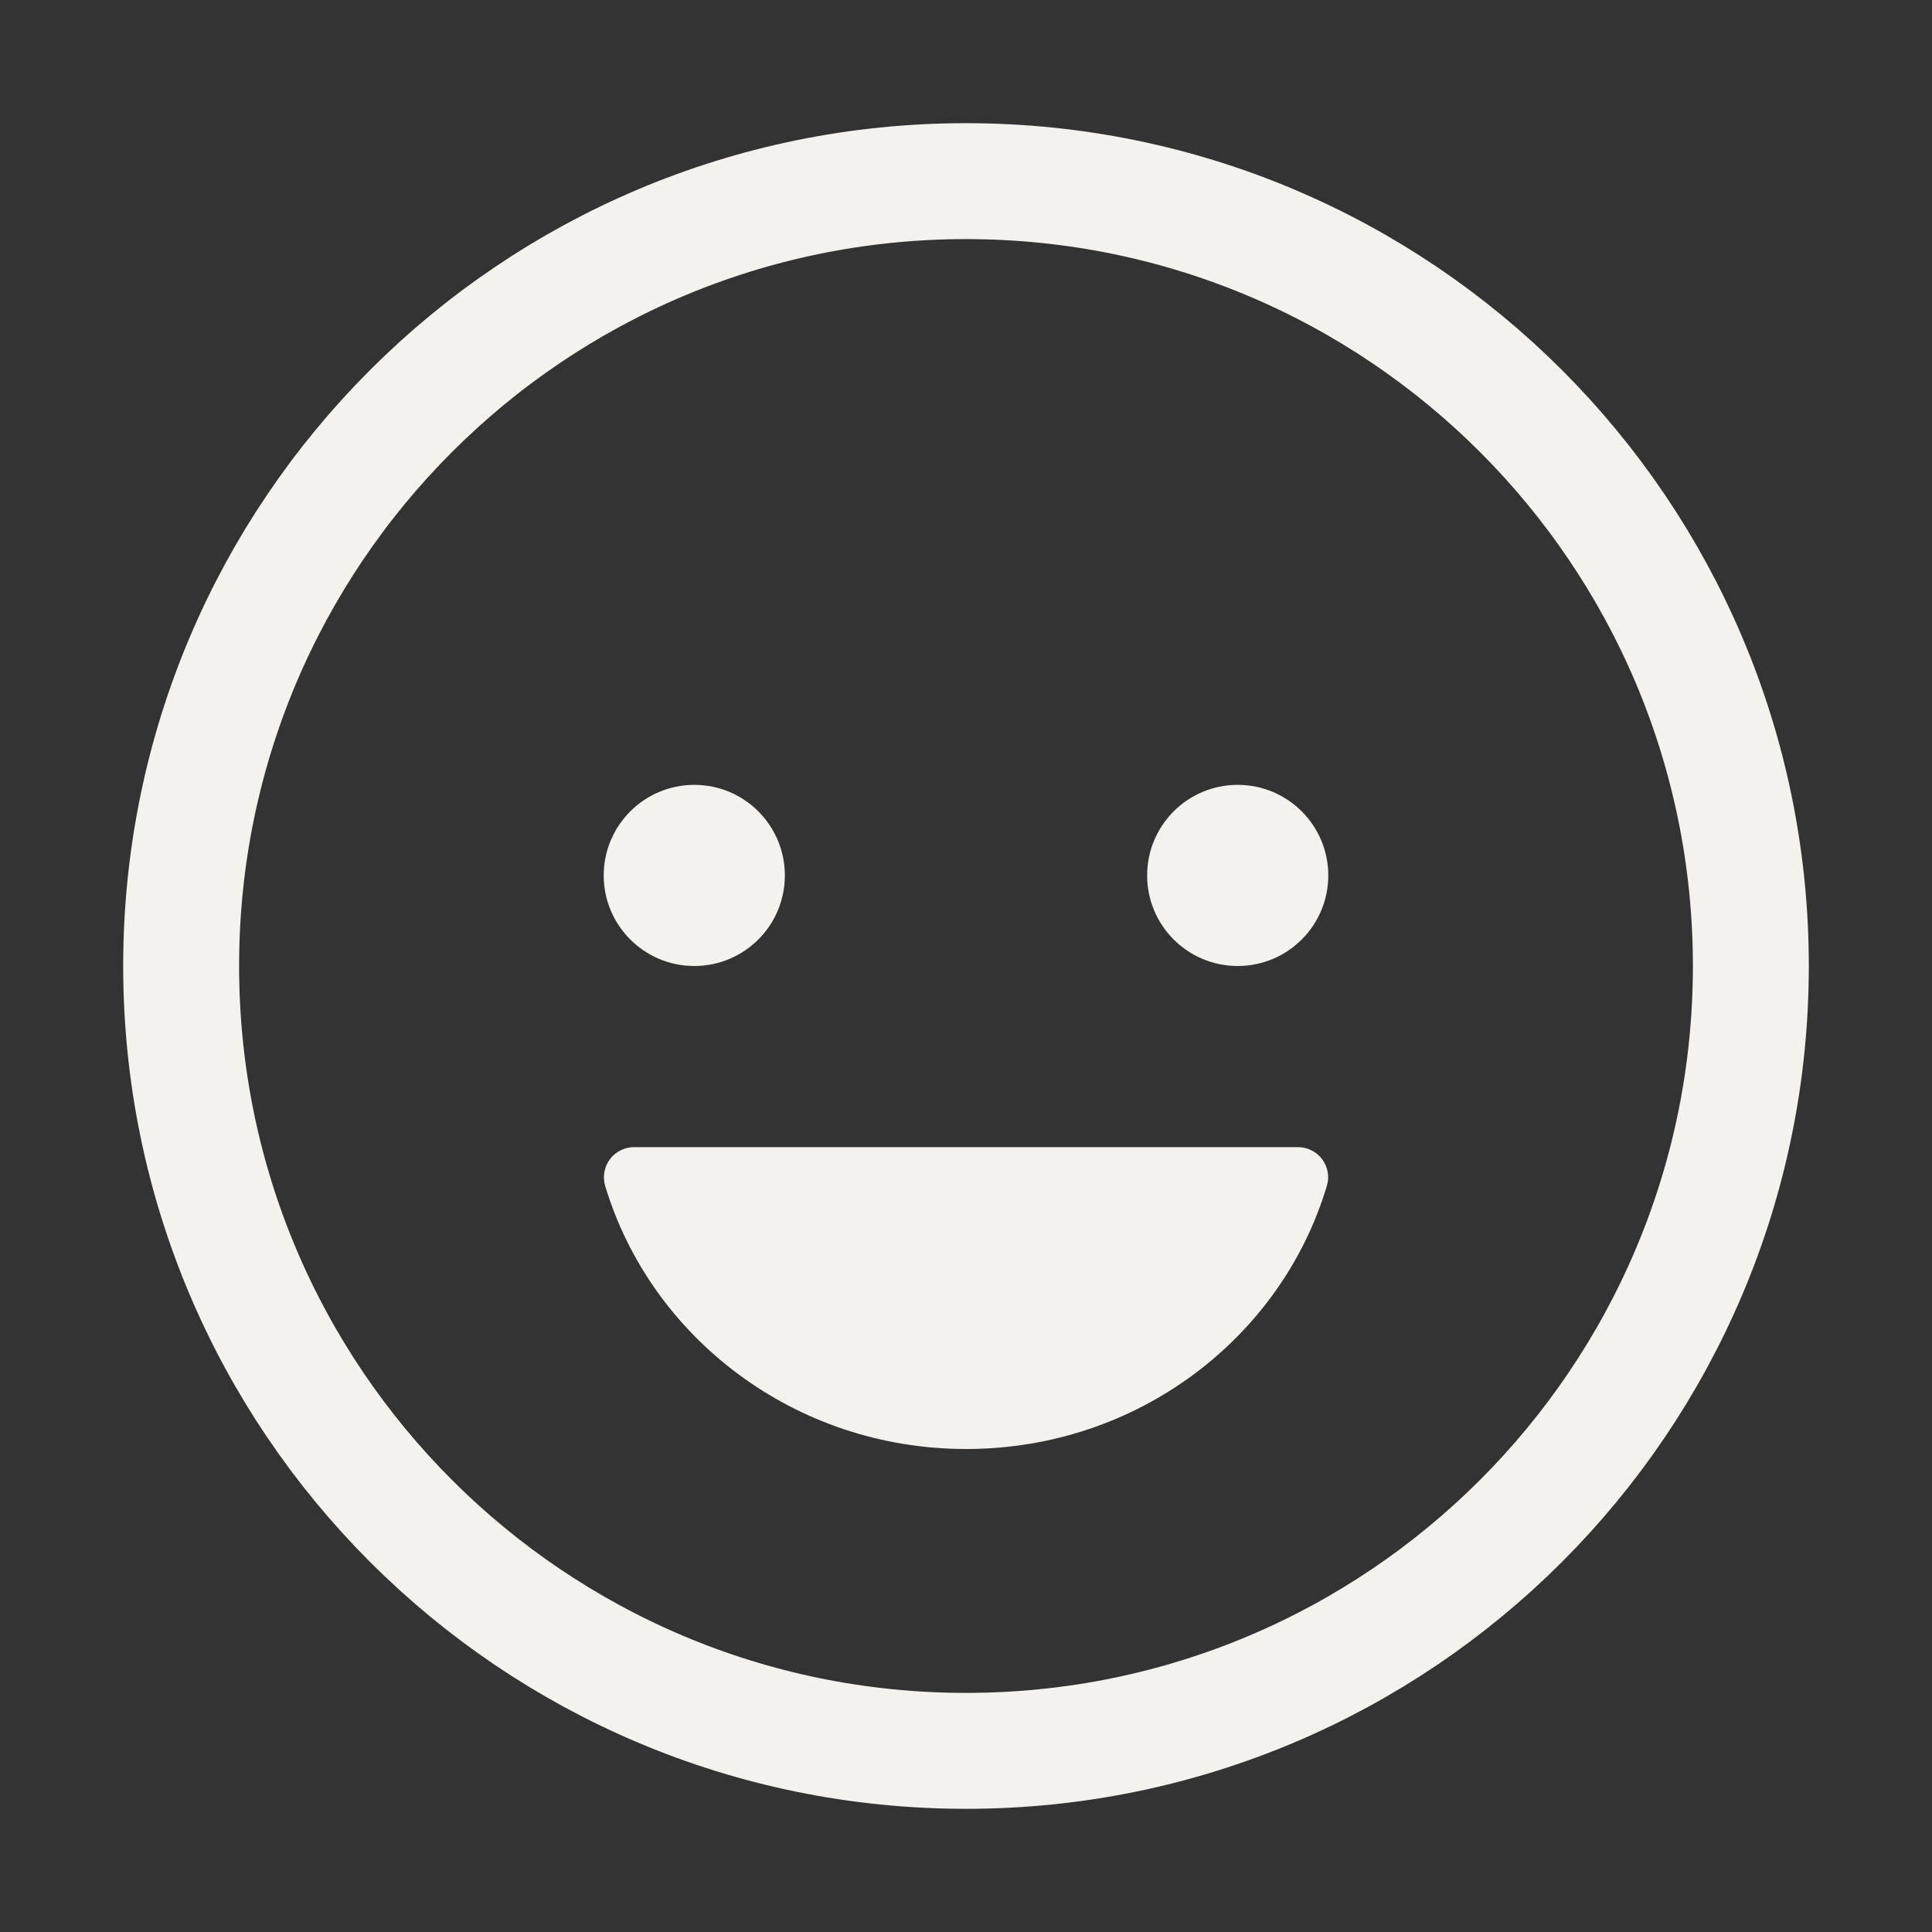
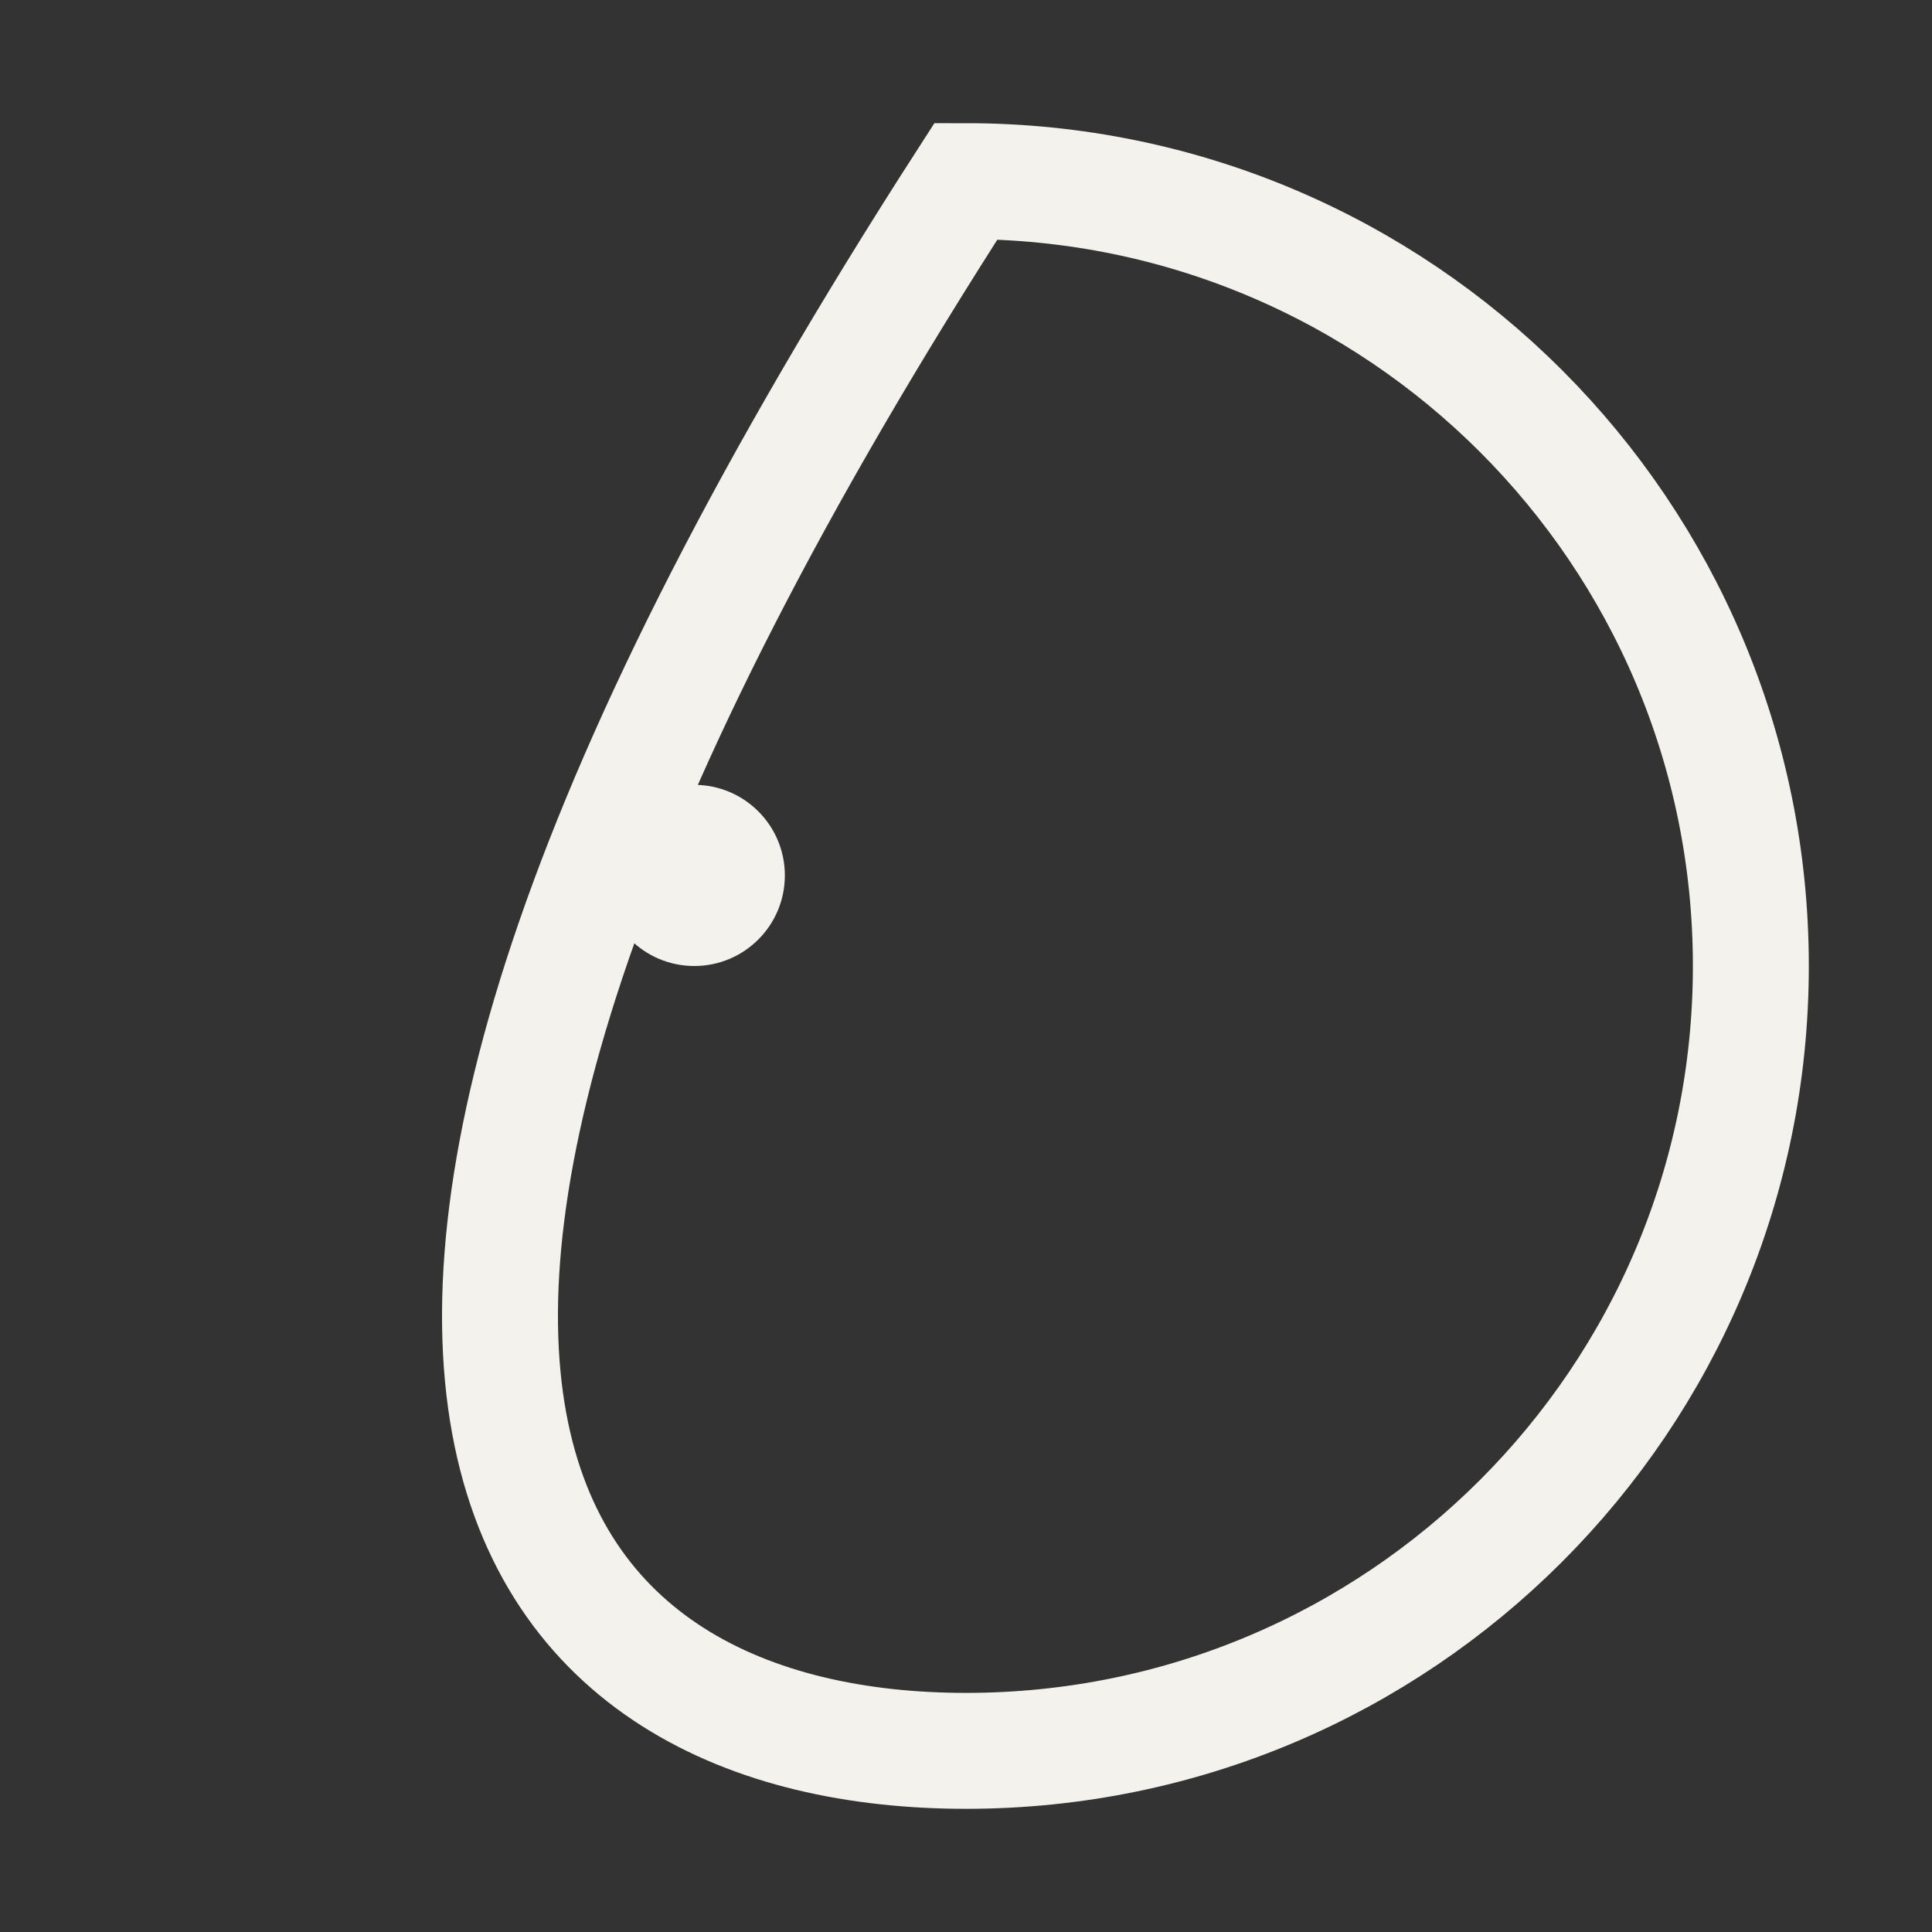
<svg xmlns="http://www.w3.org/2000/svg" width="25" height="25" viewBox="0 0 25 25" fill="none">
  <rect x="0" y="0" width="25" height="25" fill="#333333" stroke="none" />
  <path d="M8.984 12.5C9.632 12.5 10.156 11.975 10.156 11.328C10.156 10.681 9.632 10.156 8.984 10.156C8.337 10.156 7.812 10.681 7.812 11.328C7.812 11.975 8.337 12.5 8.984 12.5Z" fill="#F4F2ED" />
-   <path d="M12.502 18.75C10.285 18.75 8.419 17.308 7.829 15.34C7.813 15.282 7.81 15.22 7.822 15.161C7.833 15.101 7.858 15.044 7.895 14.996C7.933 14.948 7.98 14.909 8.035 14.883C8.09 14.856 8.15 14.843 8.211 14.844H16.79C16.85 14.843 16.911 14.856 16.965 14.883C17.02 14.909 17.068 14.948 17.105 14.996C17.142 15.044 17.168 15.101 17.179 15.161C17.191 15.22 17.188 15.282 17.171 15.34C16.586 17.308 14.72 18.75 12.502 18.75Z" fill="#F4F2ED" />
-   <path d="M16.016 12.5C16.663 12.5 17.188 11.975 17.188 11.328C17.188 10.681 16.663 10.156 16.016 10.156C15.368 10.156 14.844 10.681 14.844 11.328C14.844 11.975 15.368 12.5 16.016 12.5Z" fill="#F4F2ED" />
-   <path d="M12.5 22.656C18.109 22.656 22.656 18.109 22.656 12.5C22.656 6.891 18.109 2.344 12.5 2.344C6.891 2.344 2.344 6.891 2.344 12.5C2.344 18.109 6.891 22.656 12.5 22.656Z" stroke="#F4F2ED" stroke-width="1.5" stroke-miterlimit="10" />
+   <path d="M12.5 22.656C18.109 22.656 22.656 18.109 22.656 12.5C22.656 6.891 18.109 2.344 12.5 2.344C2.344 18.109 6.891 22.656 12.5 22.656Z" stroke="#F4F2ED" stroke-width="1.5" stroke-miterlimit="10" />
</svg>